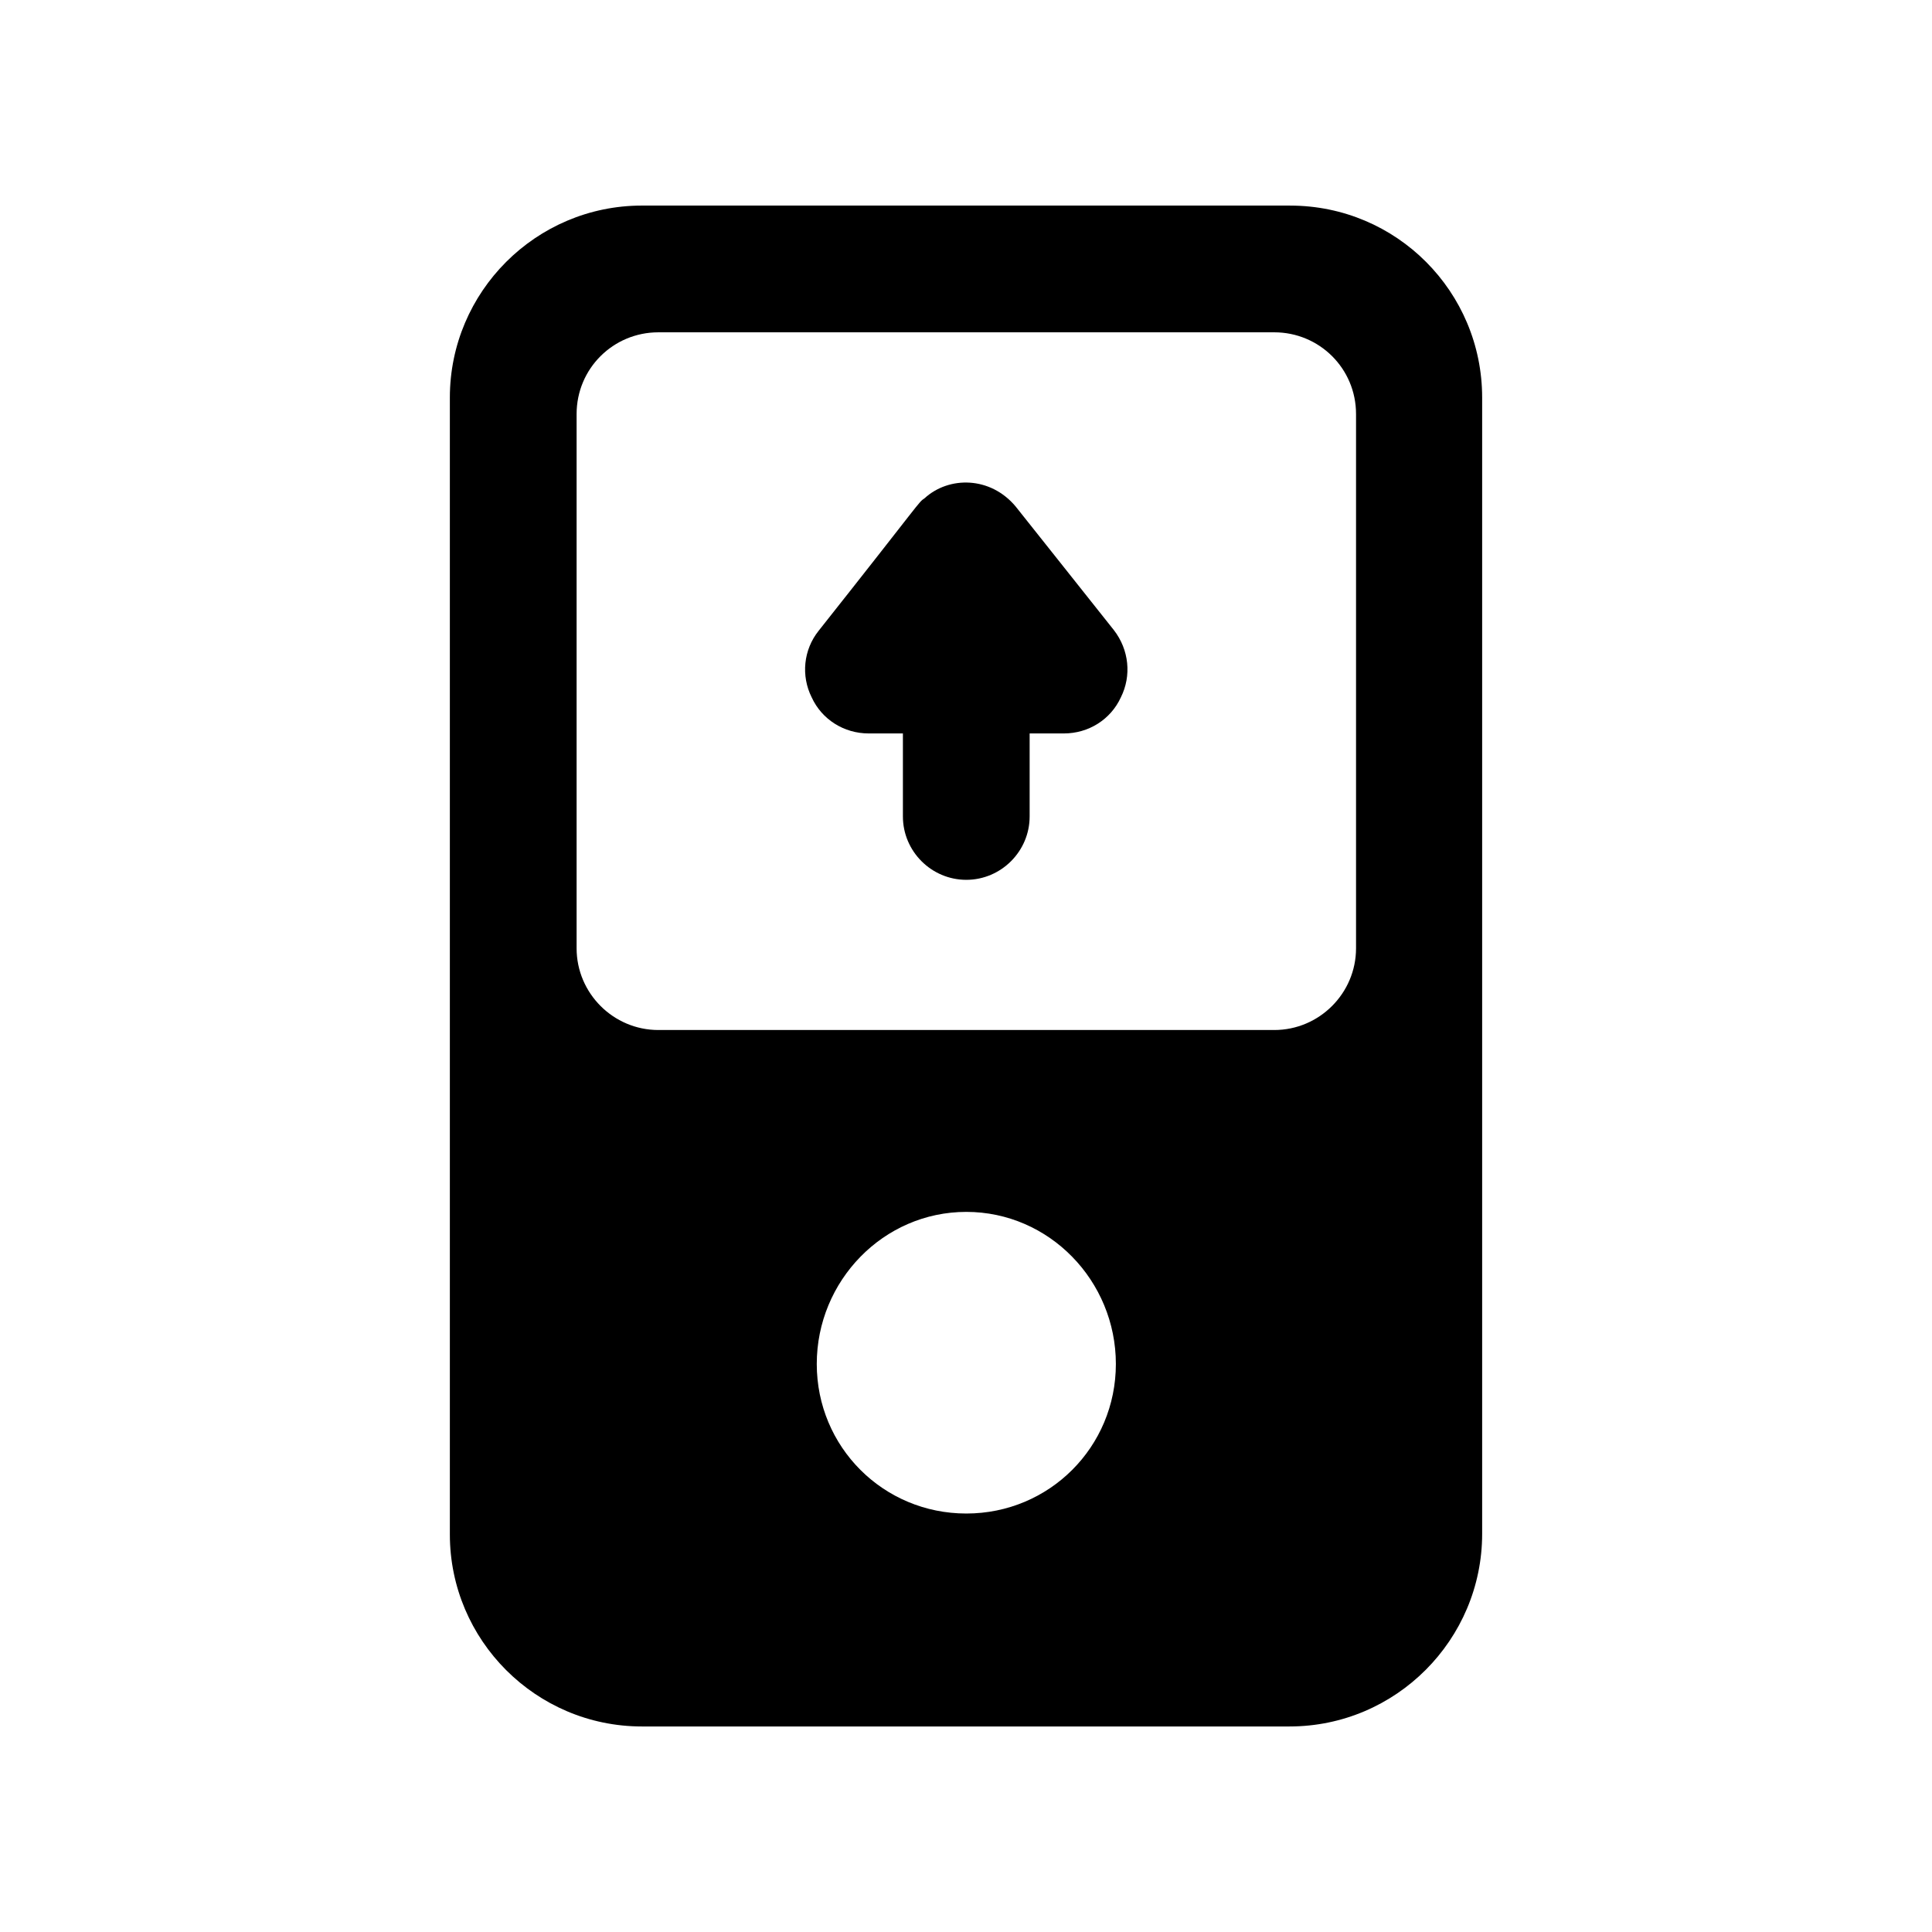
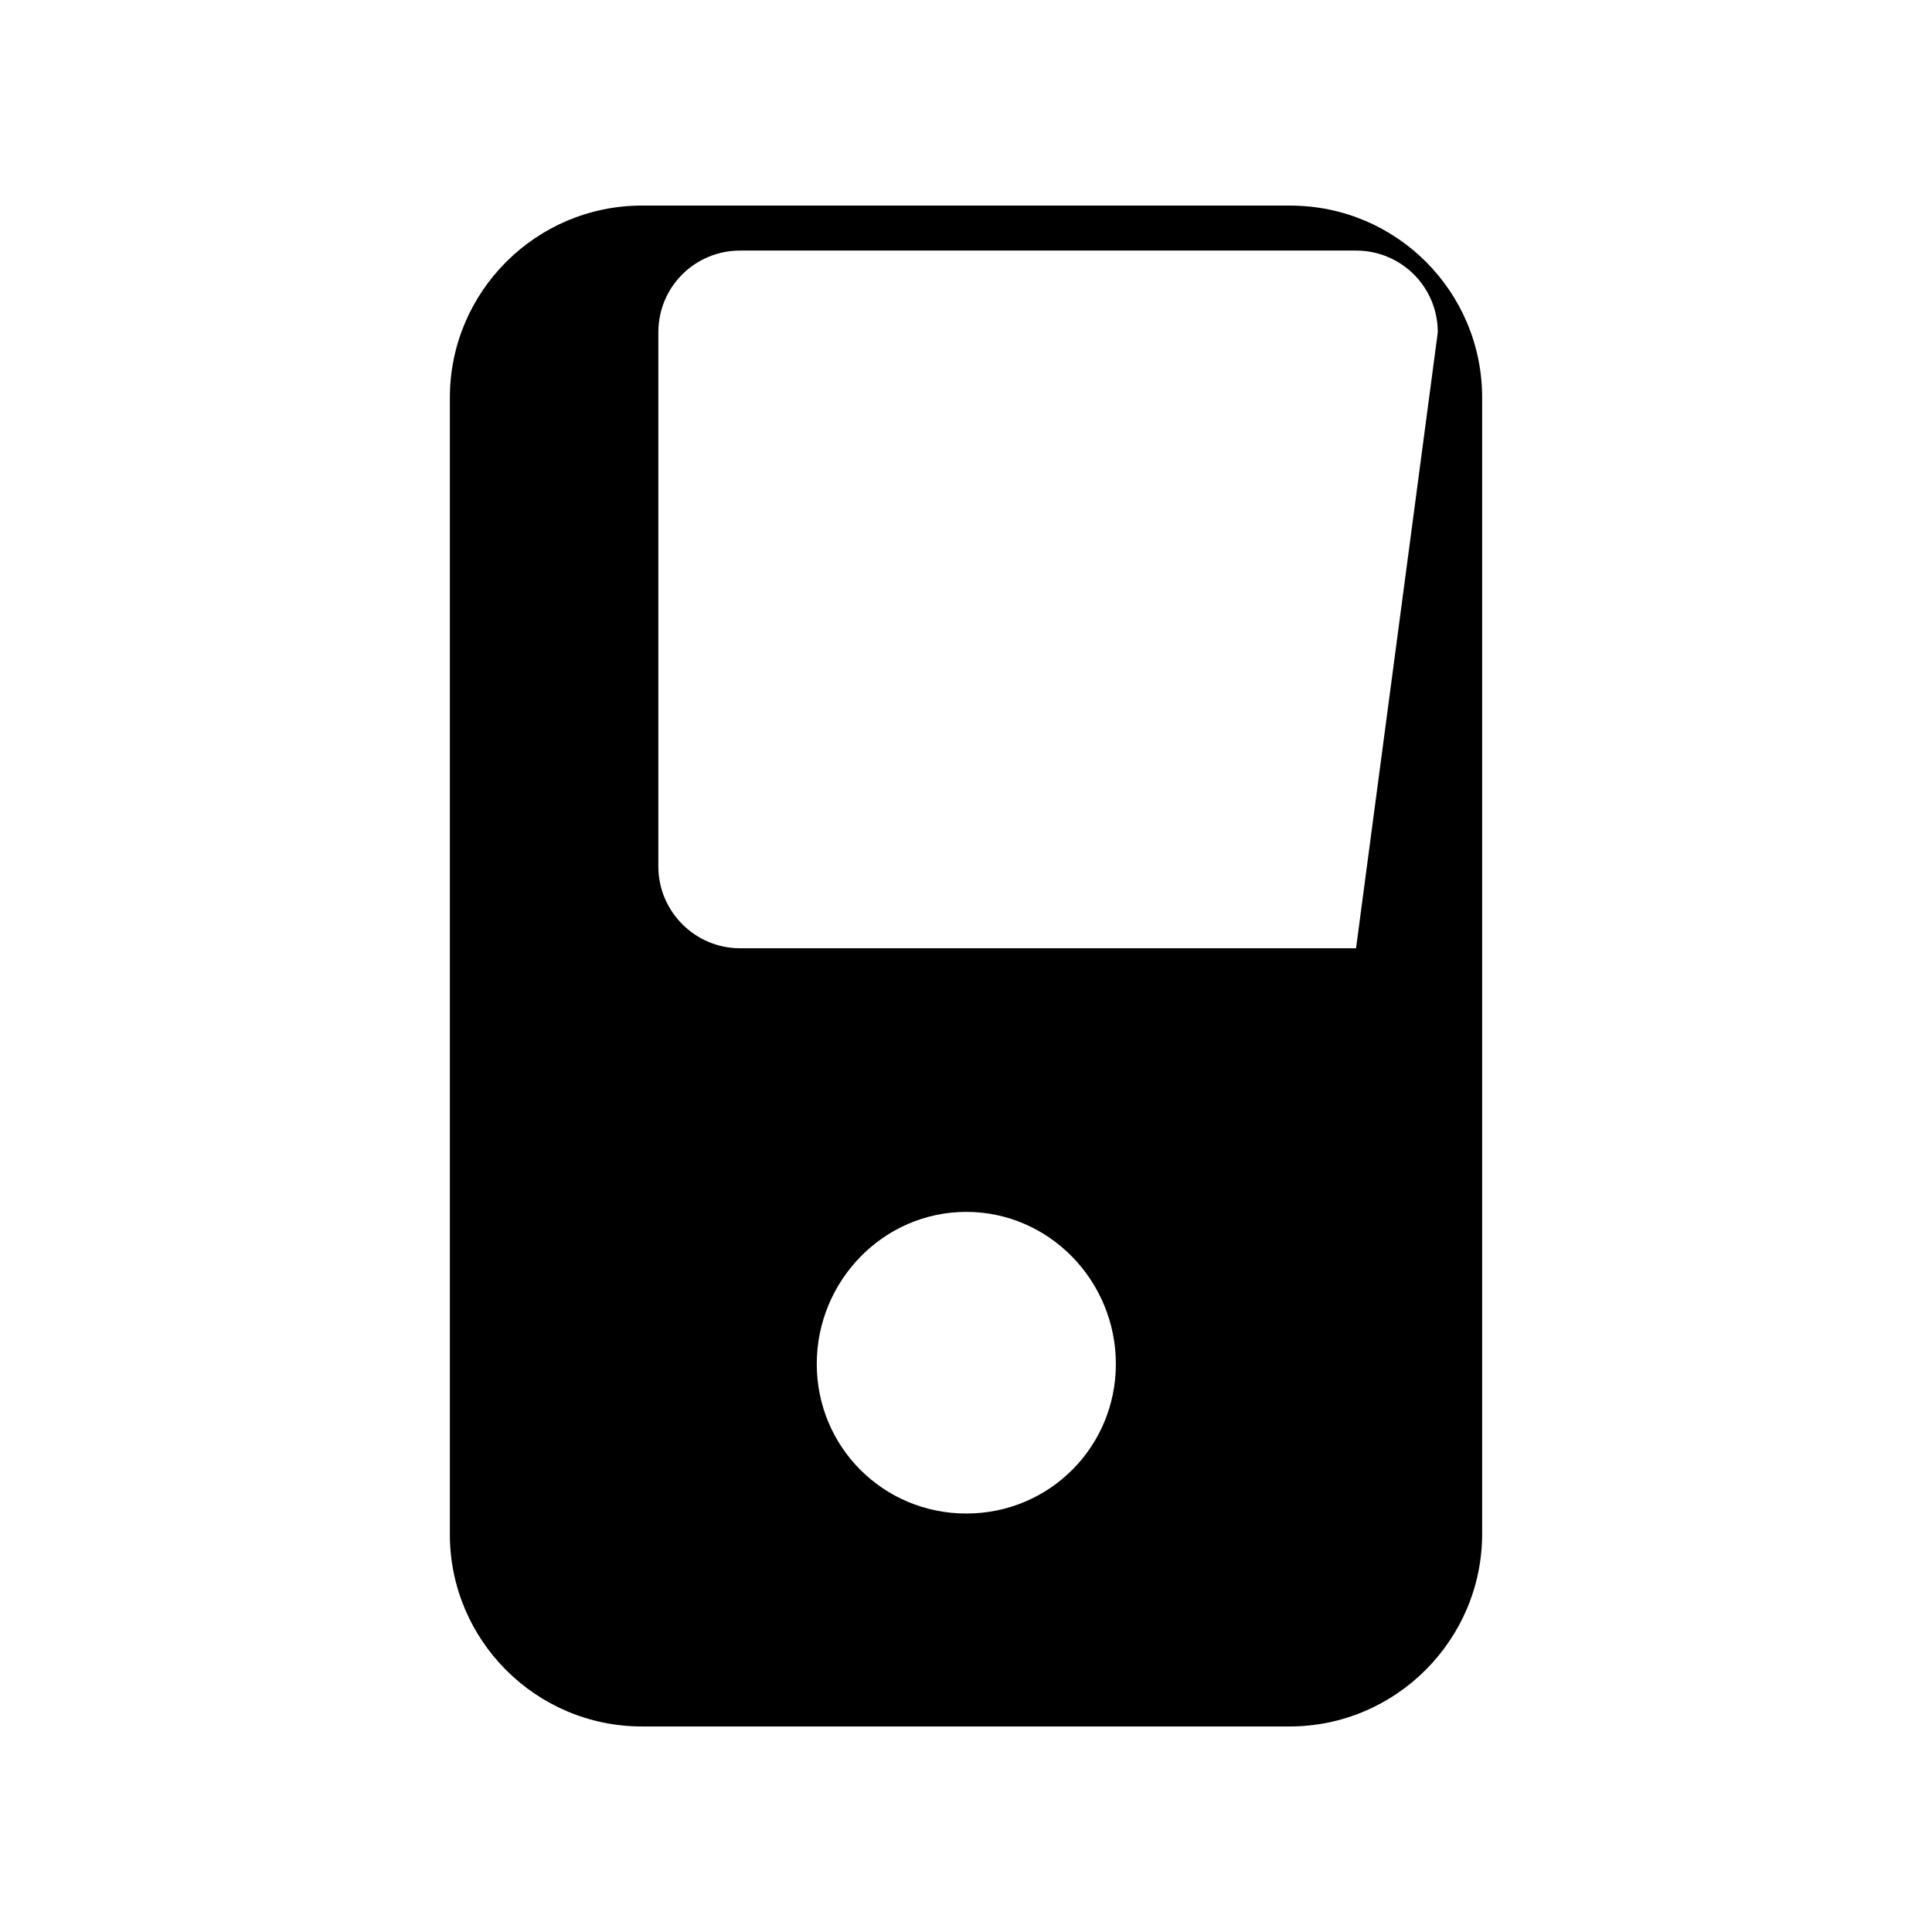
<svg xmlns="http://www.w3.org/2000/svg" fill="#000000" width="800px" height="800px" version="1.1" viewBox="144 144 512 512">
  <g>
-     <path d="m485.9 198.48h-171.8c-28.043 0-50.883 22.84-50.883 50.883v301.28c0 28.047 22.84 50.887 50.883 50.887h171.63c28.215 0 51.055-23.008 51.055-51.051v-301.11c0-28.043-22.672-50.883-50.883-50.883zm-85.816 346.62c-22 0-39.633-17.633-39.633-39.633s17.633-40.305 39.633-40.305 39.633 18.305 39.633 40.305c0 21.996-17.633 39.633-39.633 39.633zm103.28-149.8c0 11.926-9.742 21.664-21.664 21.664h-163.23c-11.926 0-21.664-9.738-21.664-21.664v-141.57c0-12.094 9.742-21.664 21.664-21.664h163.23c11.926 0 21.664 9.574 21.664 21.664z" />
-     <path d="m413.18 278.25c-6.707-8.047-17.699-8.129-24.184-2.184-1.68 1.117-0.402 0.203-28.047 35.098-4.031 5.039-4.703 11.926-1.848 17.633 2.688 5.879 8.566 9.574 15.113 9.574h9.066v22c0 9.234 7.559 16.793 16.793 16.793s16.793-7.559 16.793-16.793v-22h9.066c6.551 0 12.426-3.695 15.113-9.574 2.856-5.711 2.184-12.594-1.848-17.801-1.332-1.691-27.684-34.844-26.02-32.746z" />
+     <path d="m485.9 198.48h-171.8c-28.043 0-50.883 22.84-50.883 50.883v301.28c0 28.047 22.84 50.887 50.883 50.887h171.63c28.215 0 51.055-23.008 51.055-51.051v-301.11c0-28.043-22.672-50.883-50.883-50.883zm-85.816 346.62c-22 0-39.633-17.633-39.633-39.633s17.633-40.305 39.633-40.305 39.633 18.305 39.633 40.305c0 21.996-17.633 39.633-39.633 39.633zm103.28-149.8h-163.23c-11.926 0-21.664-9.738-21.664-21.664v-141.57c0-12.094 9.742-21.664 21.664-21.664h163.23c11.926 0 21.664 9.574 21.664 21.664z" />
  </g>
</svg>